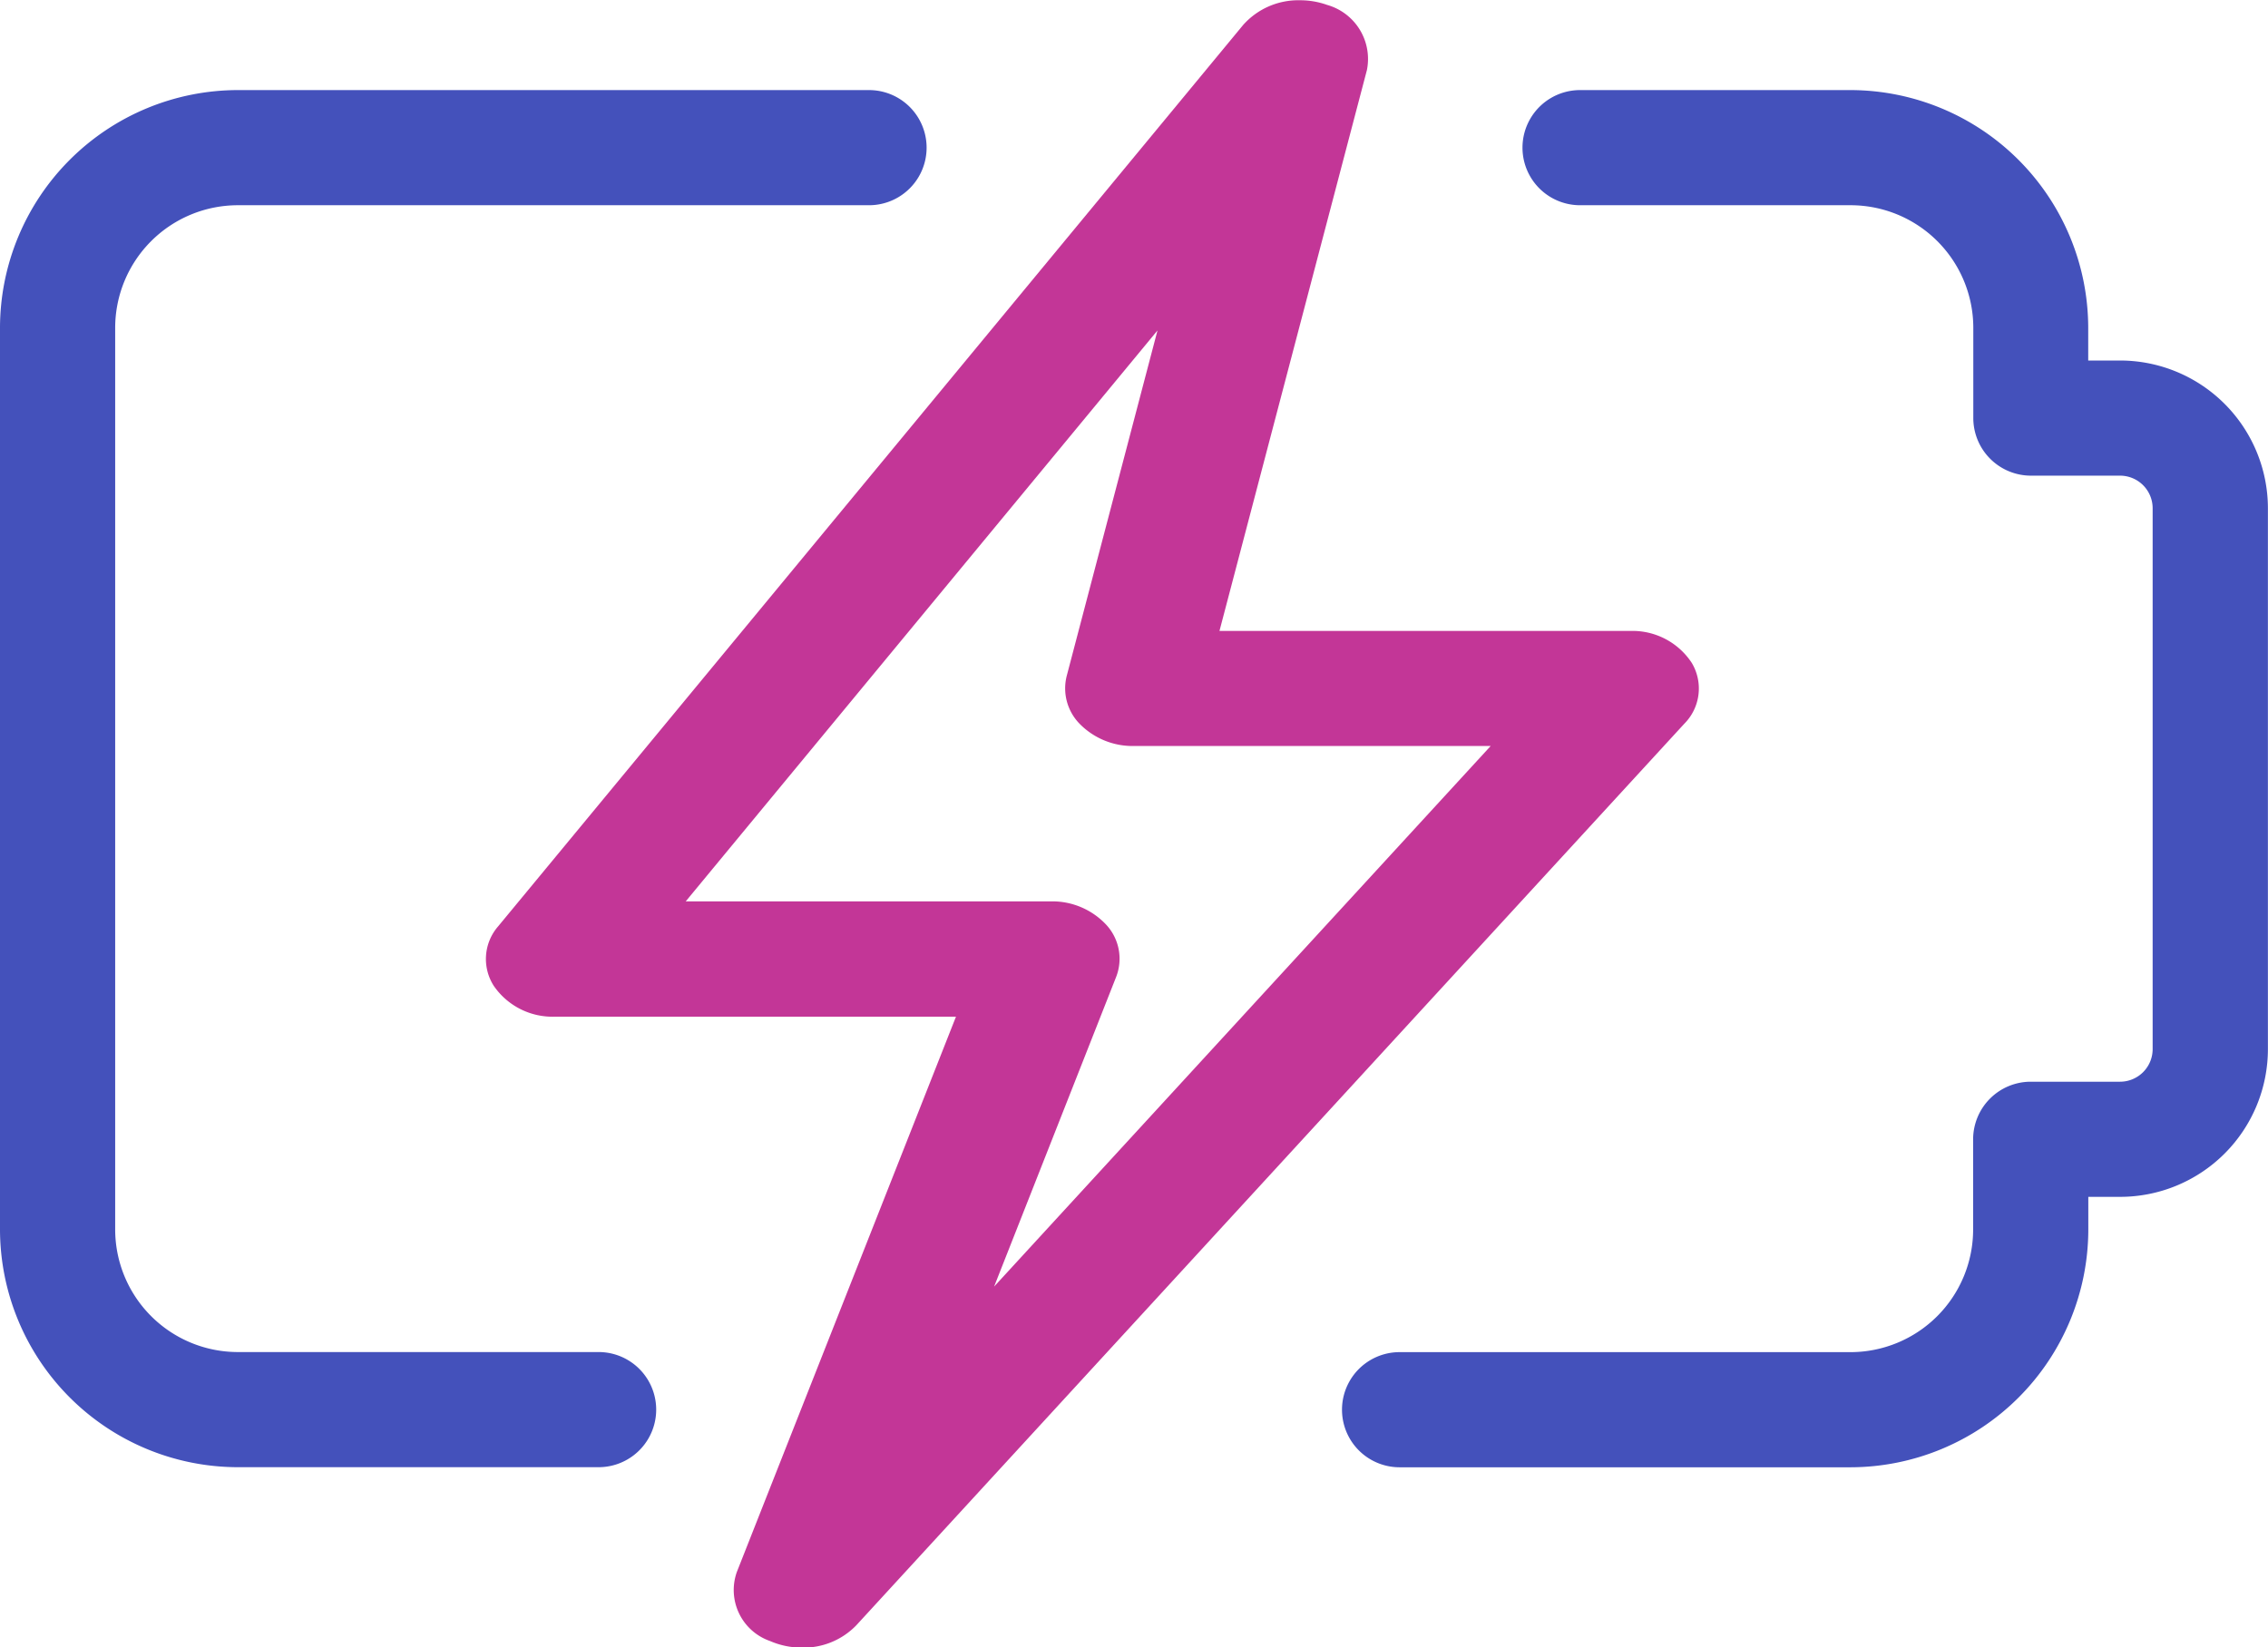
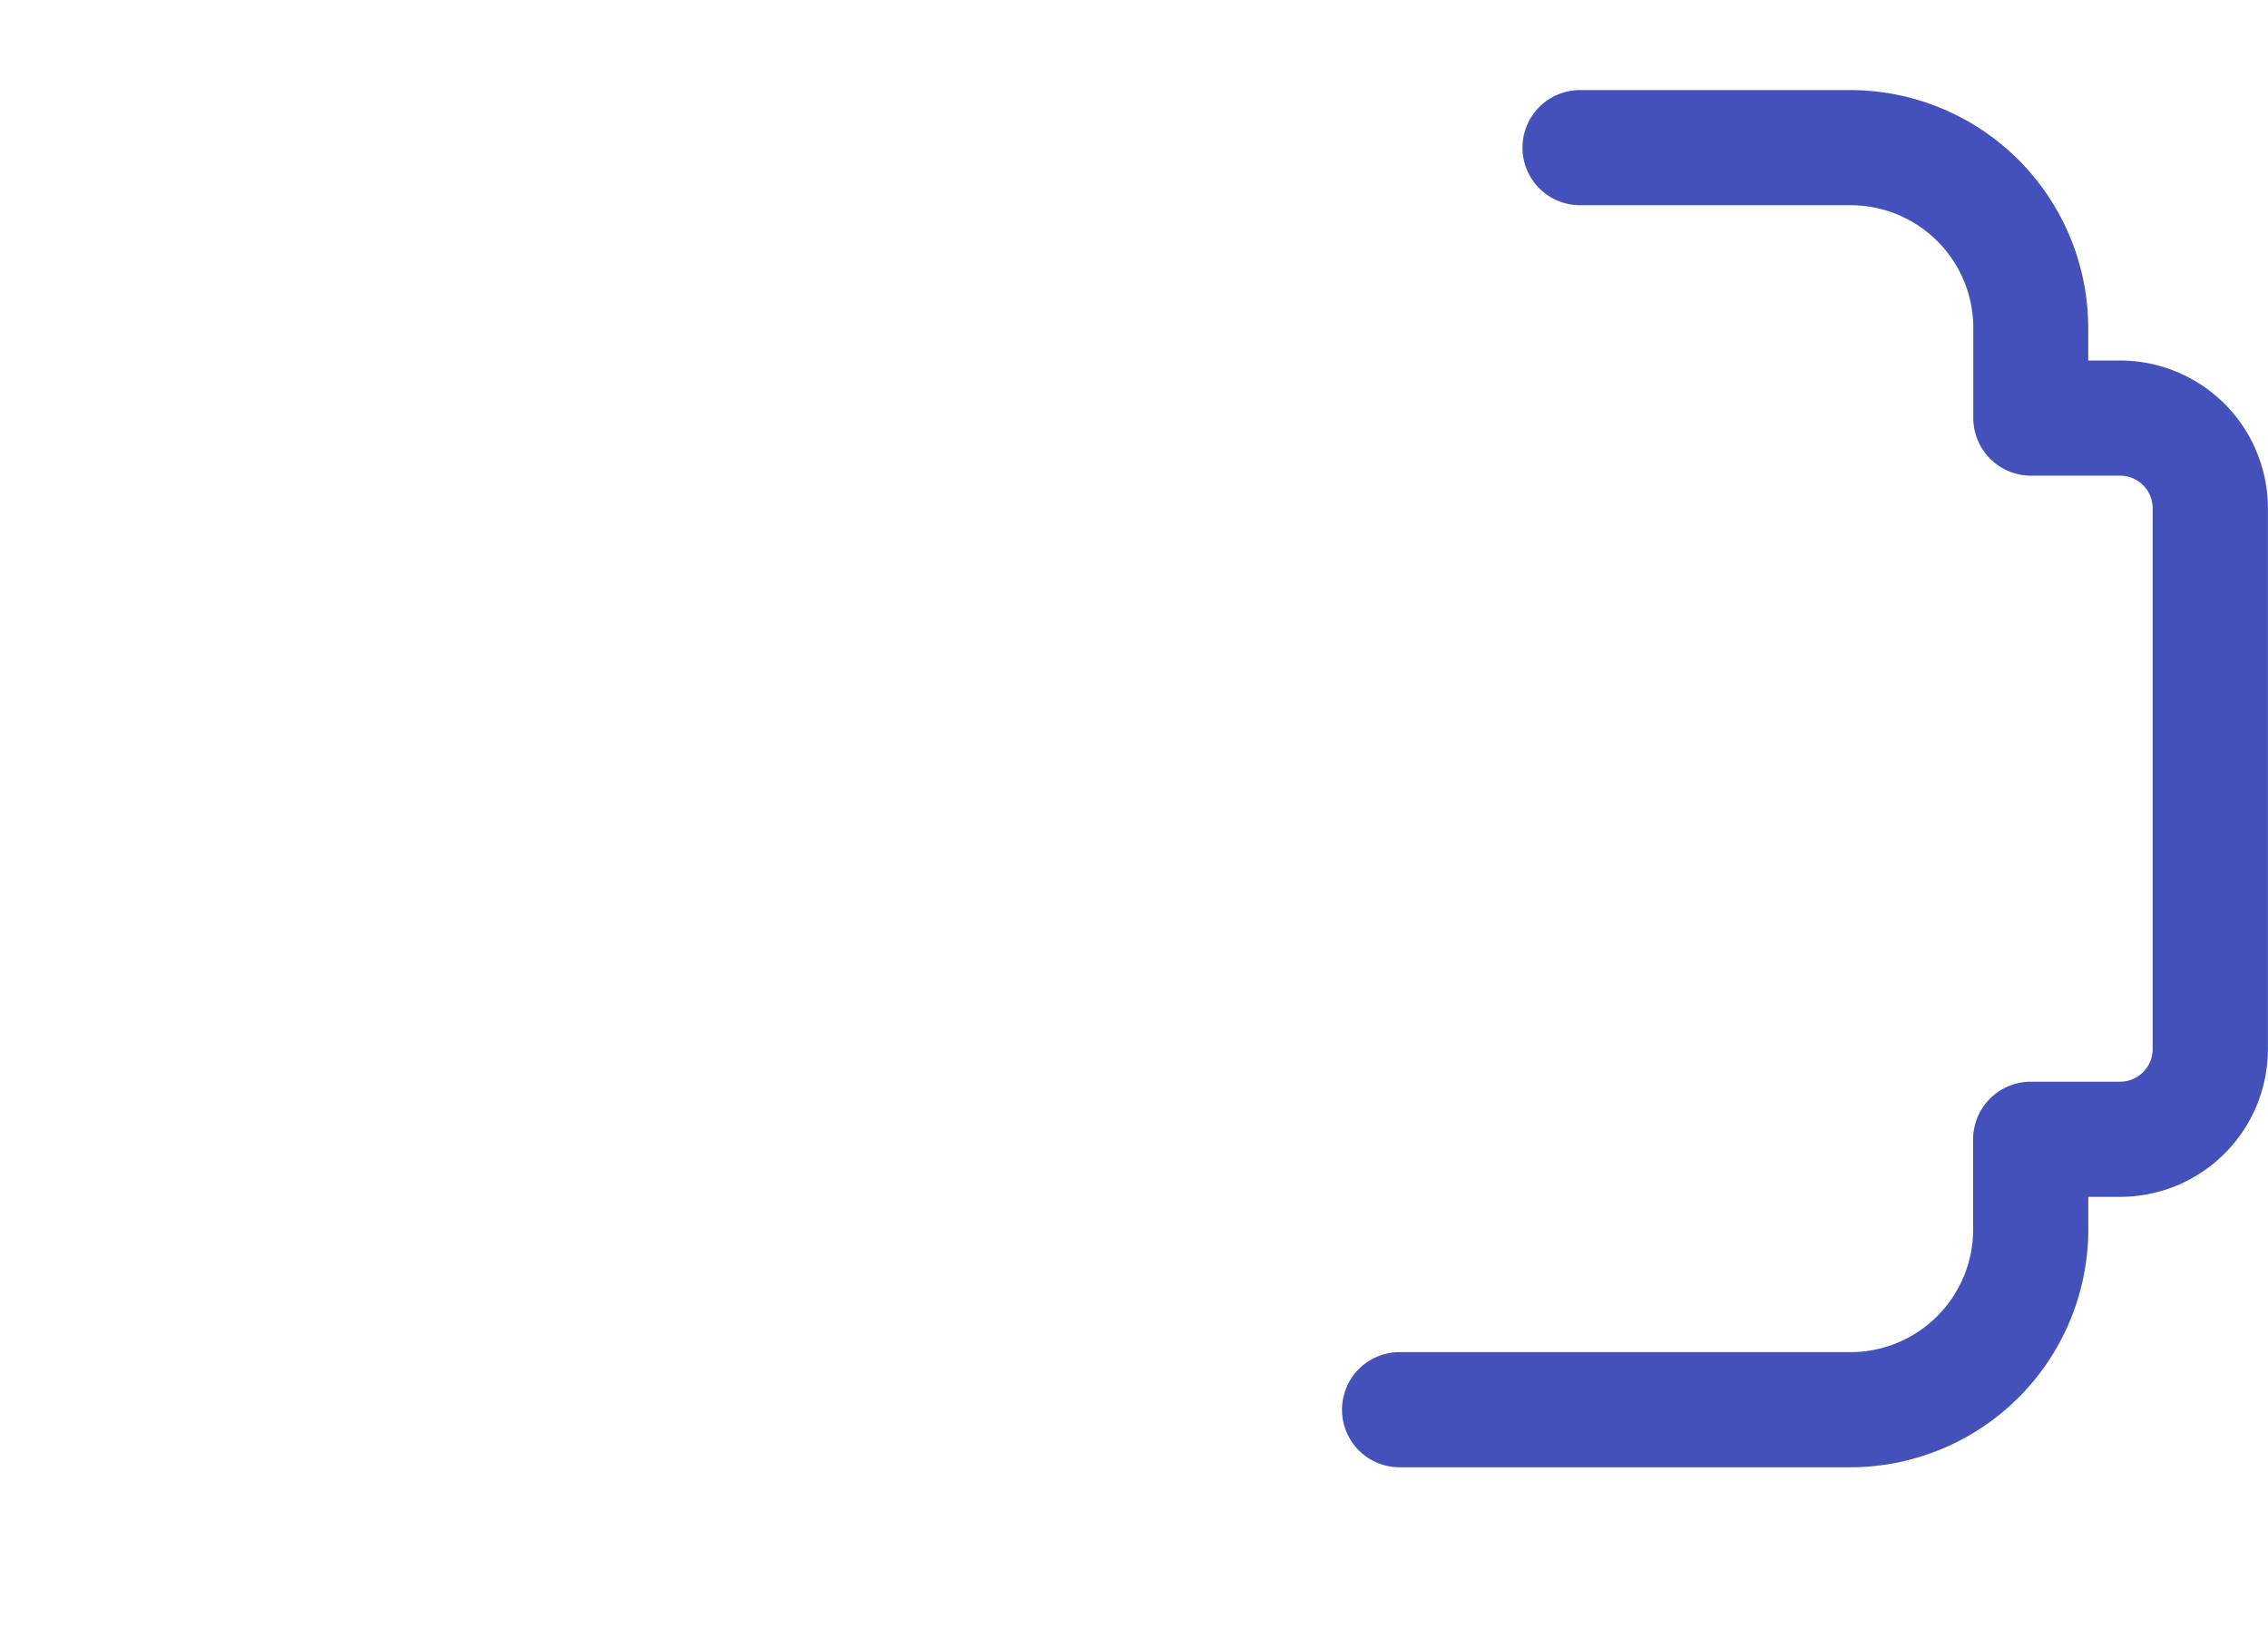
<svg xmlns="http://www.w3.org/2000/svg" width="25.874" height="18.8" viewBox="0 0 25.874 18.8">
  <defs>
    <style>
            .cls-1{fill:#4451bb}
        </style>
  </defs>
  <g id="Group_516" transform="translate(-205.136 -190.212)">
    <path id="Path_640" d="M314.8 200.49h-.363v-.372a2.717 2.717 0 0 0-2.714-2.714h-3.083a.657.657 0 1 0 0 1.314h3.086a1.4 1.4 0 0 1 1.4 1.4v1.029a.658.658 0 0 0 .657.657h1.017a.372.372 0 0 1 .372.372v6.172a.372.372 0 0 1-.372.372h-1.019a.658.658 0 0 0-.657.657v1.029a1.4 1.4 0 0 1-1.4 1.4h-5.143a.657.657 0 1 0 0 1.314h5.143a2.717 2.717 0 0 0 2.714-2.714v-.372h.363a1.687 1.687 0 0 0 1.686-1.685v-6.172a1.688 1.688 0 0 0-1.687-1.687z" class="cls-1" transform="translate(-85.478 -6.164)" />
-     <path id="Path_641" d="M211.965 211.805h-4.115a1.4 1.4 0 0 1-1.4-1.4v-10.287a1.4 1.4 0 0 1 1.4-1.4h7.2a.657.657 0 0 0 0-1.314h-7.2a2.717 2.717 0 0 0-2.714 2.714v10.287a2.717 2.717 0 0 0 2.714 2.714h4.115a.657.657 0 1 0 0-1.314z" class="cls-1" transform="translate(0 -6.164)" />
-     <path id="Path_642" fill="#c33697" d="M265.689 197.778a.808.808 0 0 0-.7-.366H260.3l1.682-6.4a.641.641 0 0 0-.454-.744.915.915 0 0 0-.309-.053.841.841 0 0 0-.648.281l-8.5 10.287a.568.568 0 0 0-.05.679.813.813 0 0 0 .694.352h4.579l-2.5 6.337a.616.616 0 0 0 .377.787.914.914 0 0 0 .366.076.836.836 0 0 0 .621-.256l9.445-10.287a.57.57 0 0 0 .086-.693zm-6.568 3.583a.571.571 0 0 0-.108-.591.842.842 0 0 0-.635-.272h-4.167l5.382-6.515-1.036 3.944a.578.578 0 0 0 .155.552.845.845 0 0 0 .611.246h4.071l-5.665 6.169z" transform="translate(-41.252)" />
  </g>
</svg>